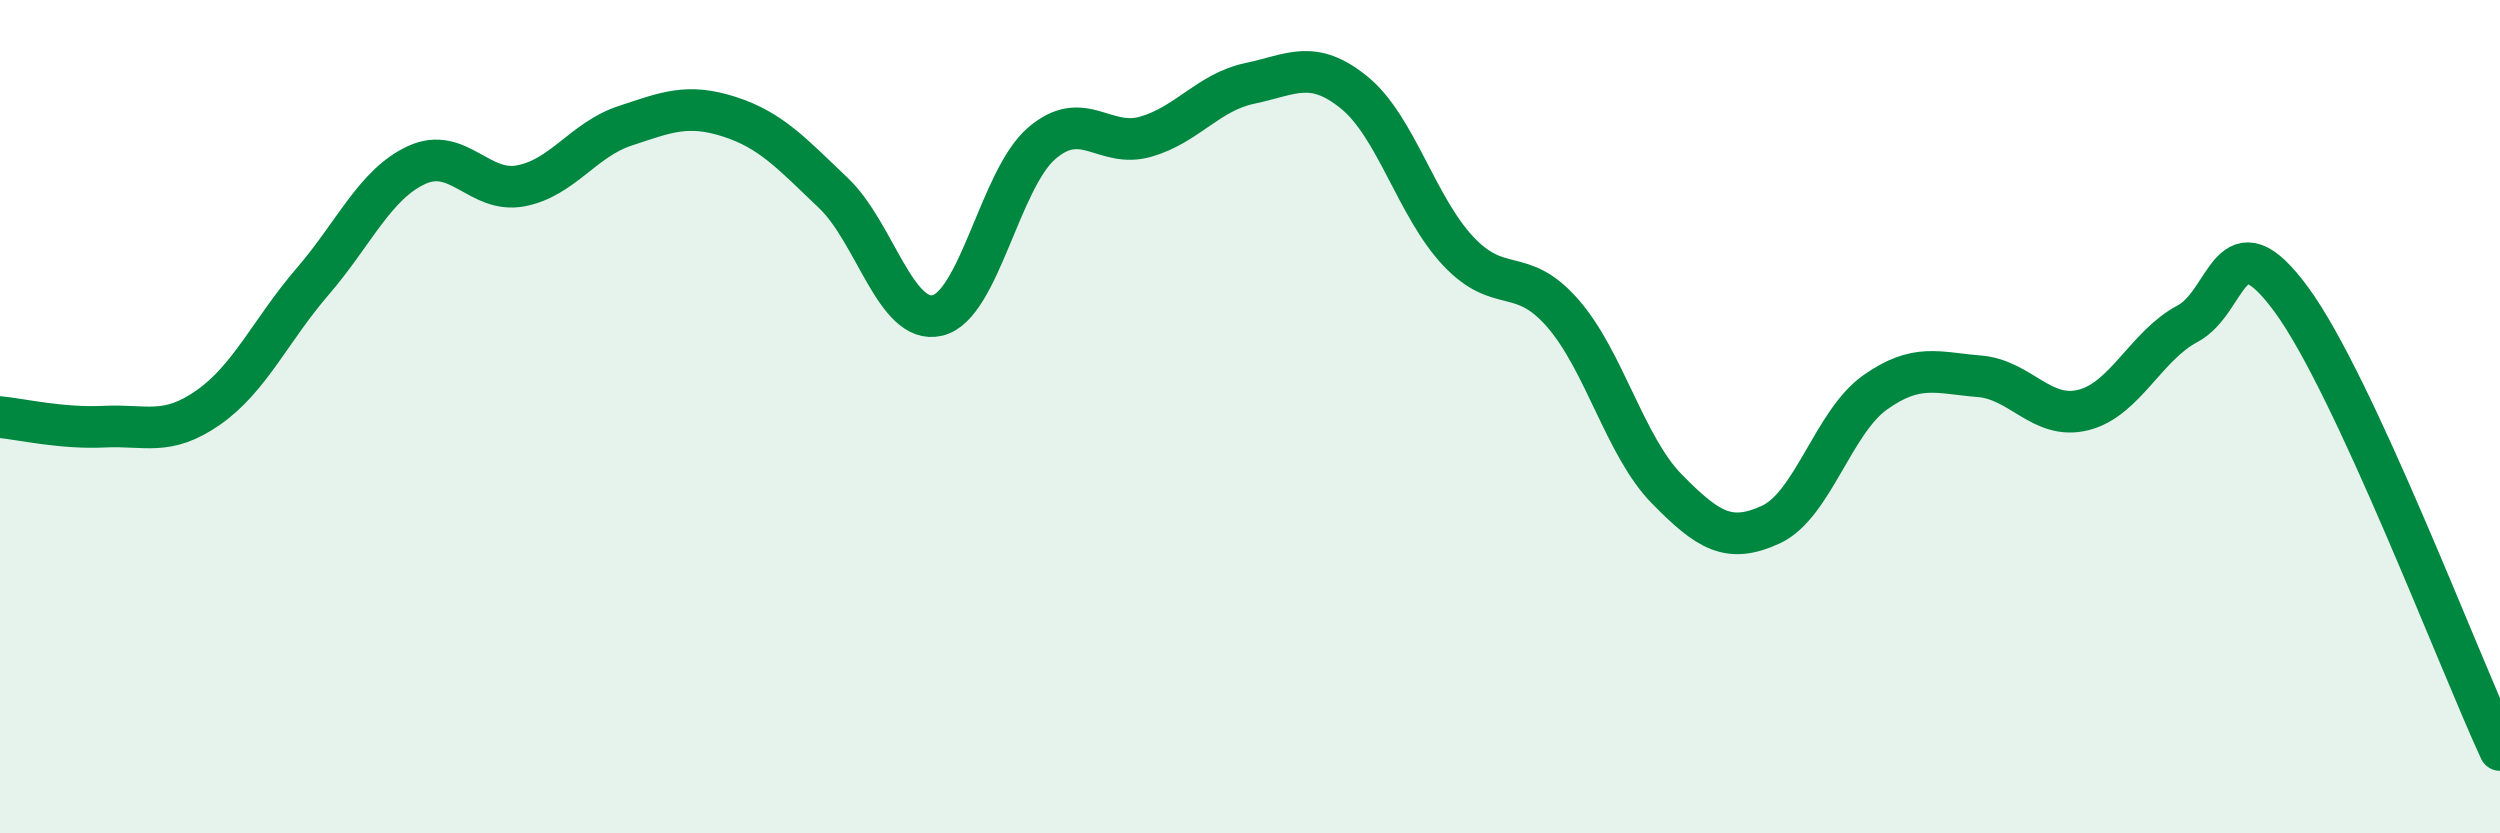
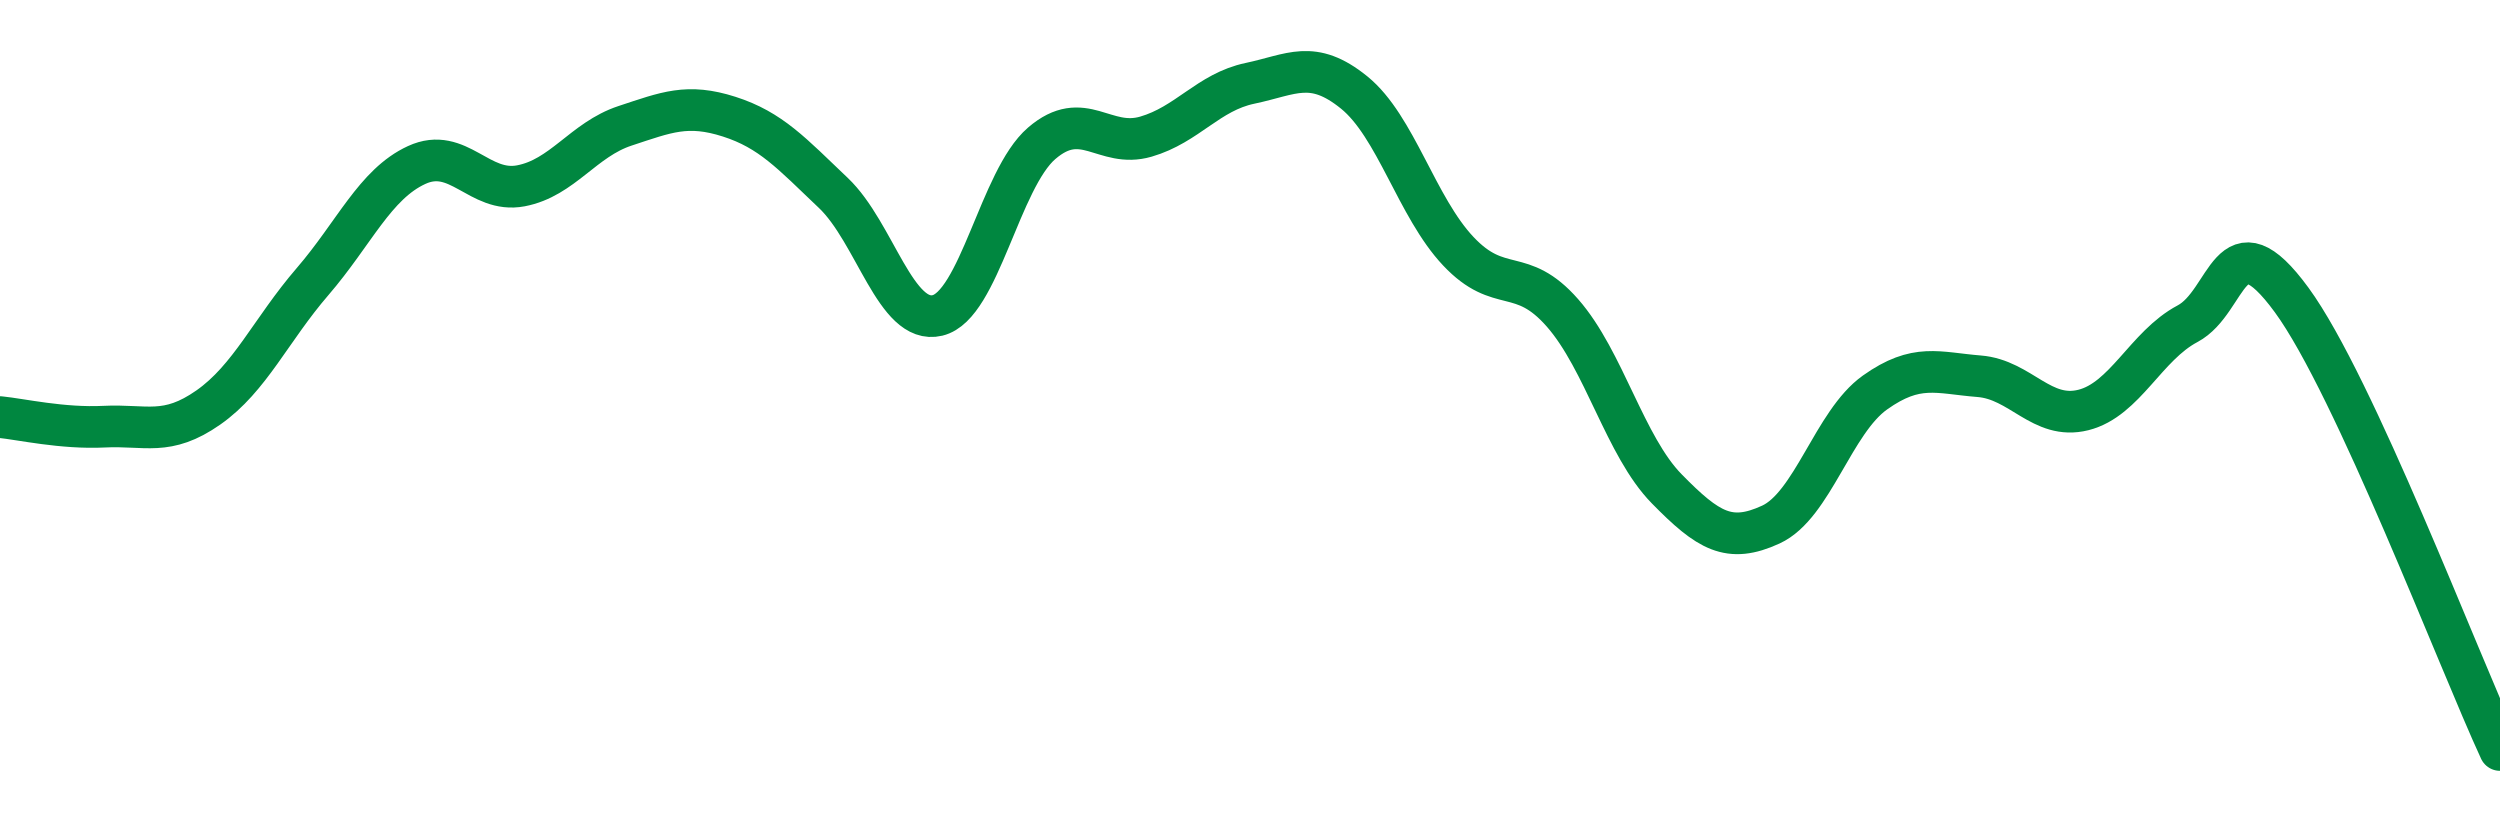
<svg xmlns="http://www.w3.org/2000/svg" width="60" height="20" viewBox="0 0 60 20">
-   <path d="M 0,10.01 C 0.5,10.06 1.5,10.29 2.5,10.24 C 3.5,10.19 4,10.48 5,9.78 C 6,9.08 6.5,7.92 7.5,6.76 C 8.5,5.6 9,4.42 10,3.96 C 11,3.5 11.5,4.65 12.5,4.46 C 13.5,4.27 14,3.35 15,3.02 C 16,2.69 16.5,2.48 17.5,2.8 C 18.5,3.12 19,3.68 20,4.63 C 21,5.58 21.5,7.81 22.5,7.57 C 23.5,7.33 24,4.3 25,3.44 C 26,2.58 26.5,3.57 27.5,3.28 C 28.5,2.99 29,2.21 30,2 C 31,1.79 31.5,1.41 32.5,2.22 C 33.5,3.03 34,4.97 35,6.03 C 36,7.09 36.5,6.37 37.5,7.51 C 38.5,8.65 39,10.71 40,11.73 C 41,12.75 41.5,13.05 42.5,12.59 C 43.5,12.13 44,10.13 45,9.42 C 46,8.71 46.5,8.95 47.5,9.03 C 48.5,9.11 49,10.09 50,9.84 C 51,9.59 51.5,8.3 52.5,7.77 C 53.5,7.24 53.5,5.15 55,7.2 C 56.5,9.25 59,15.84 60,18L60 20L0 20Z" fill="#008740" opacity="0.1" stroke-linecap="round" stroke-linejoin="round" />
  <path d="M 0,10.01 C 0.5,10.06 1.5,10.29 2.5,10.24 C 3.5,10.19 4,10.48 5,9.78 C 6,9.08 6.5,7.92 7.5,6.76 C 8.5,5.6 9,4.42 10,3.96 C 11,3.5 11.5,4.65 12.5,4.46 C 13.5,4.27 14,3.35 15,3.02 C 16,2.69 16.5,2.48 17.5,2.8 C 18.5,3.12 19,3.68 20,4.63 C 21,5.58 21.5,7.81 22.5,7.57 C 23.5,7.33 24,4.3 25,3.44 C 26,2.58 26.5,3.57 27.5,3.28 C 28.5,2.99 29,2.21 30,2 C 31,1.79 31.5,1.41 32.5,2.22 C 33.5,3.03 34,4.97 35,6.03 C 36,7.09 36.5,6.37 37.5,7.51 C 38.5,8.65 39,10.71 40,11.73 C 41,12.75 41.5,13.05 42.5,12.59 C 43.5,12.13 44,10.13 45,9.42 C 46,8.71 46.5,8.95 47.5,9.03 C 48.5,9.11 49,10.09 50,9.84 C 51,9.59 51.5,8.3 52.5,7.77 C 53.5,7.24 53.5,5.15 55,7.2 C 56.5,9.25 59,15.84 60,18" stroke="#008740" stroke-width="1" fill="none" stroke-linecap="round" stroke-linejoin="round" />
</svg>